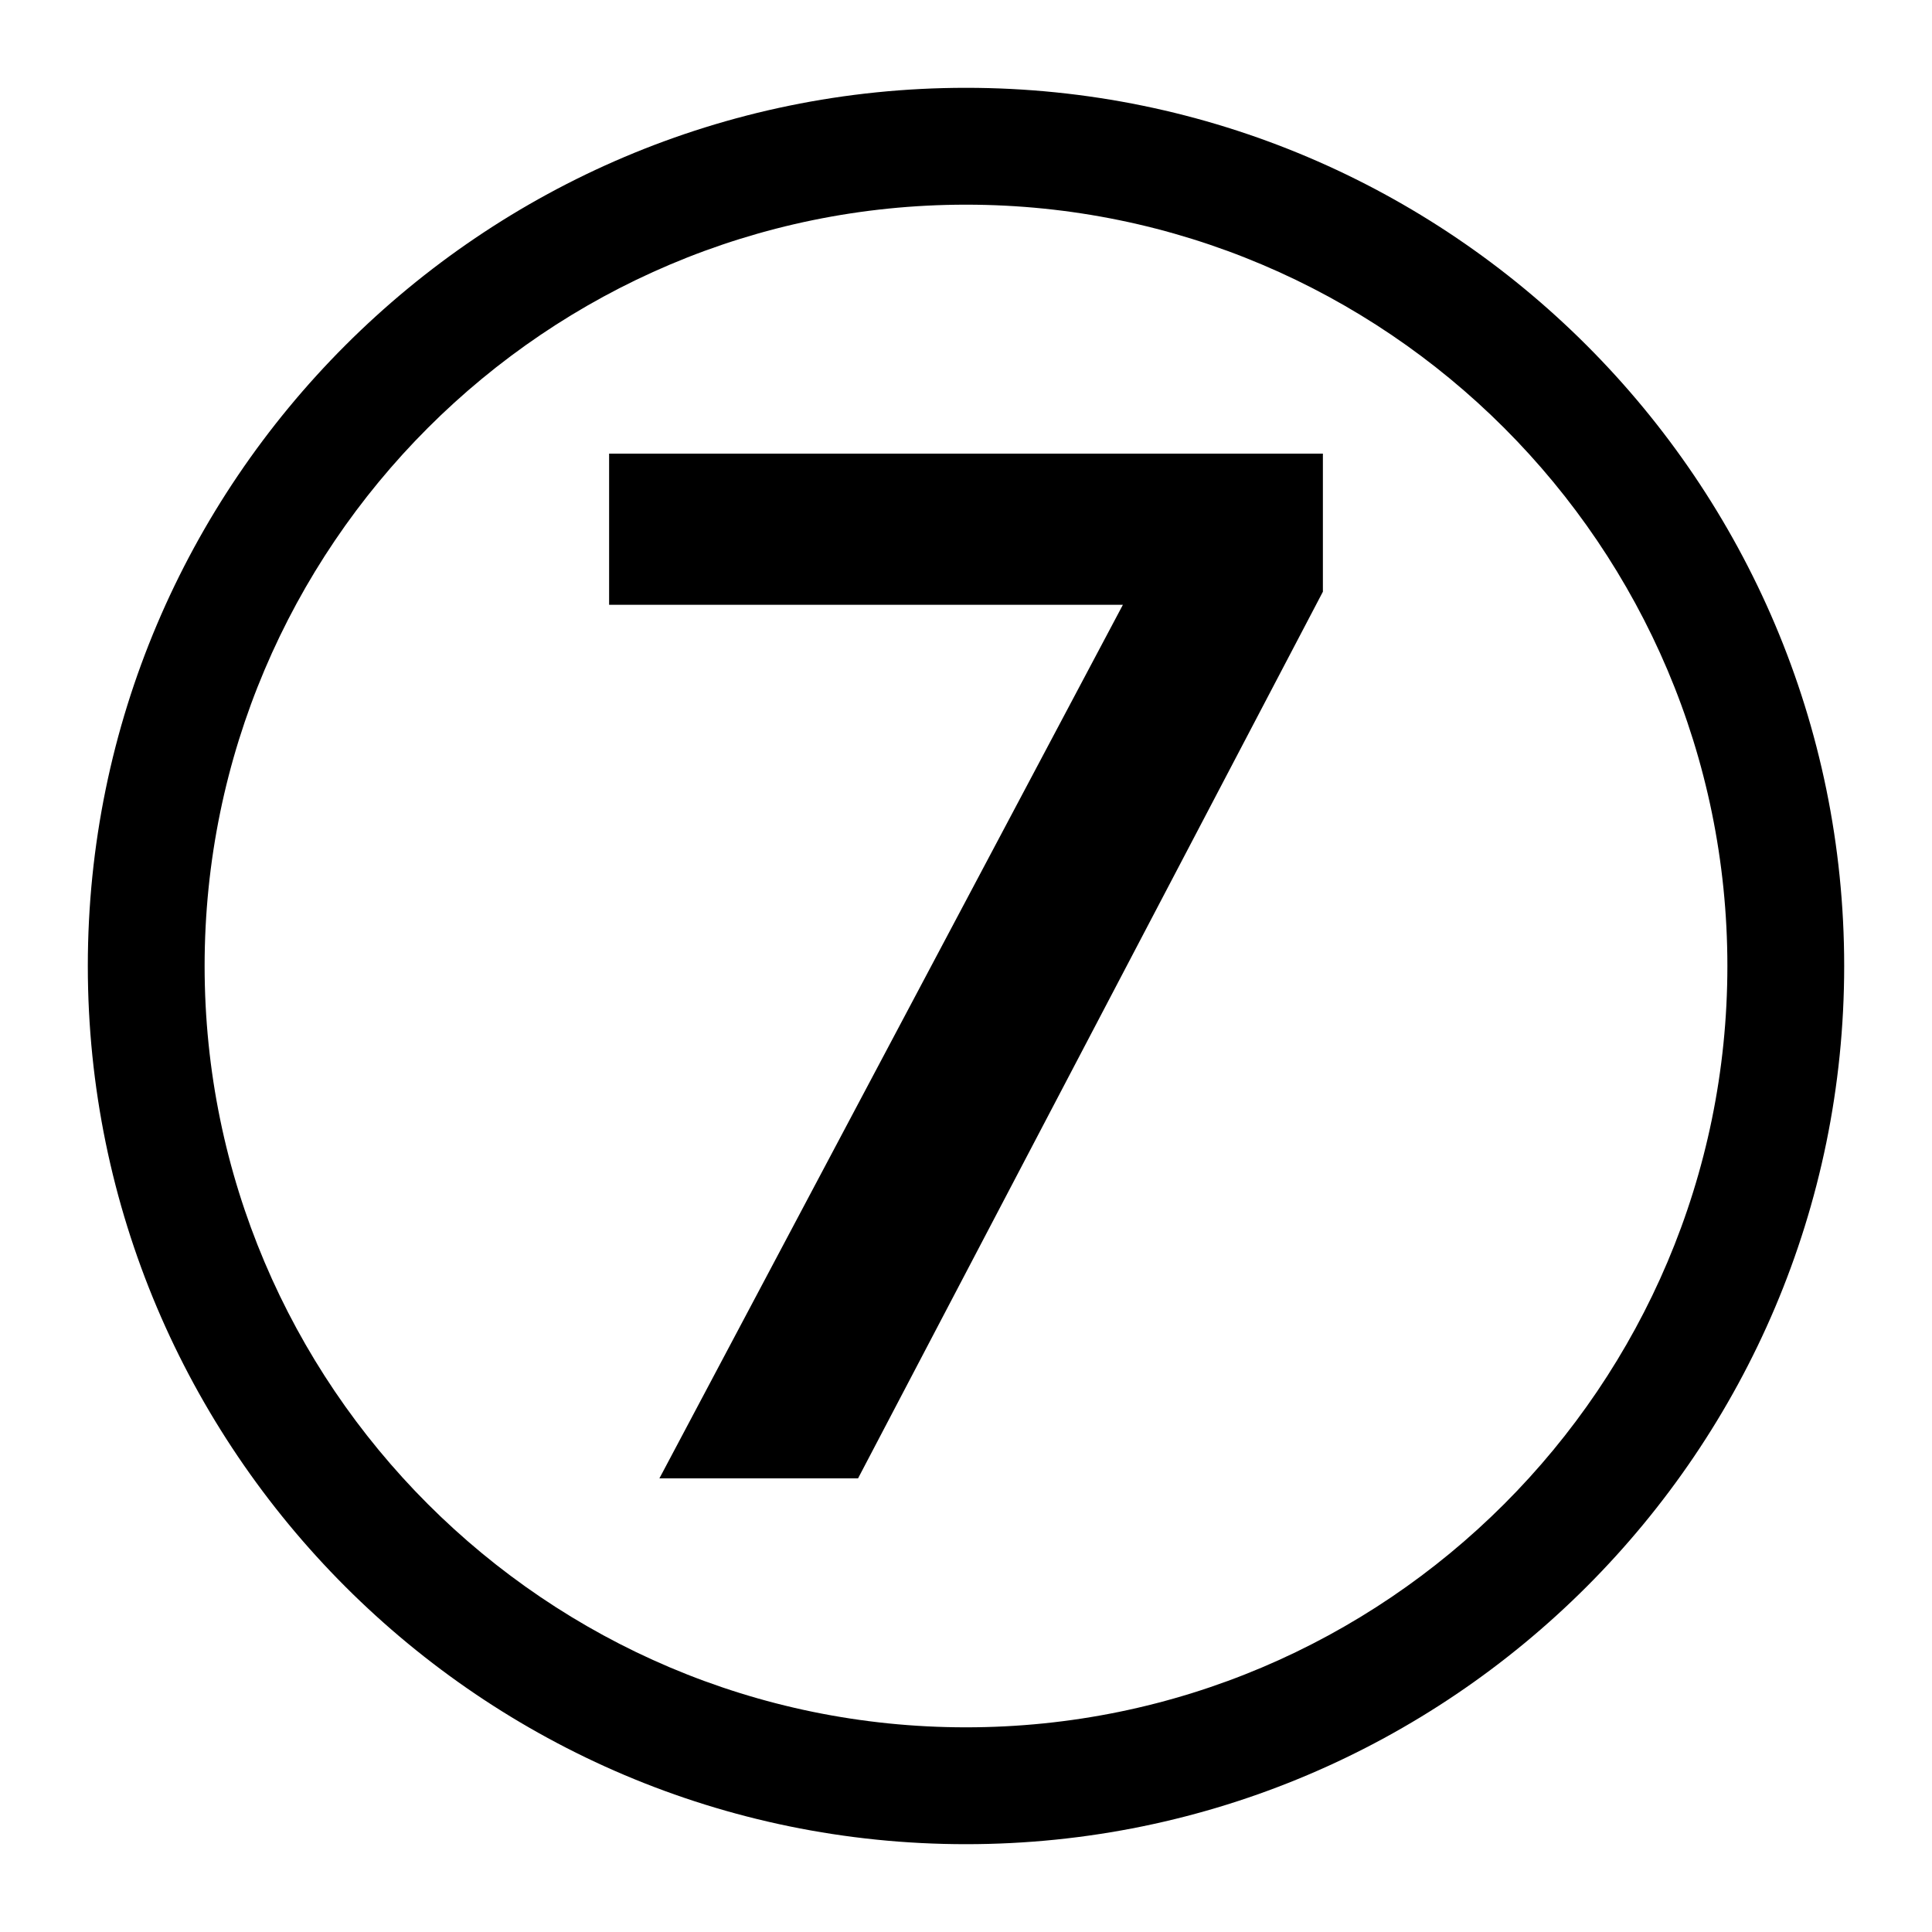
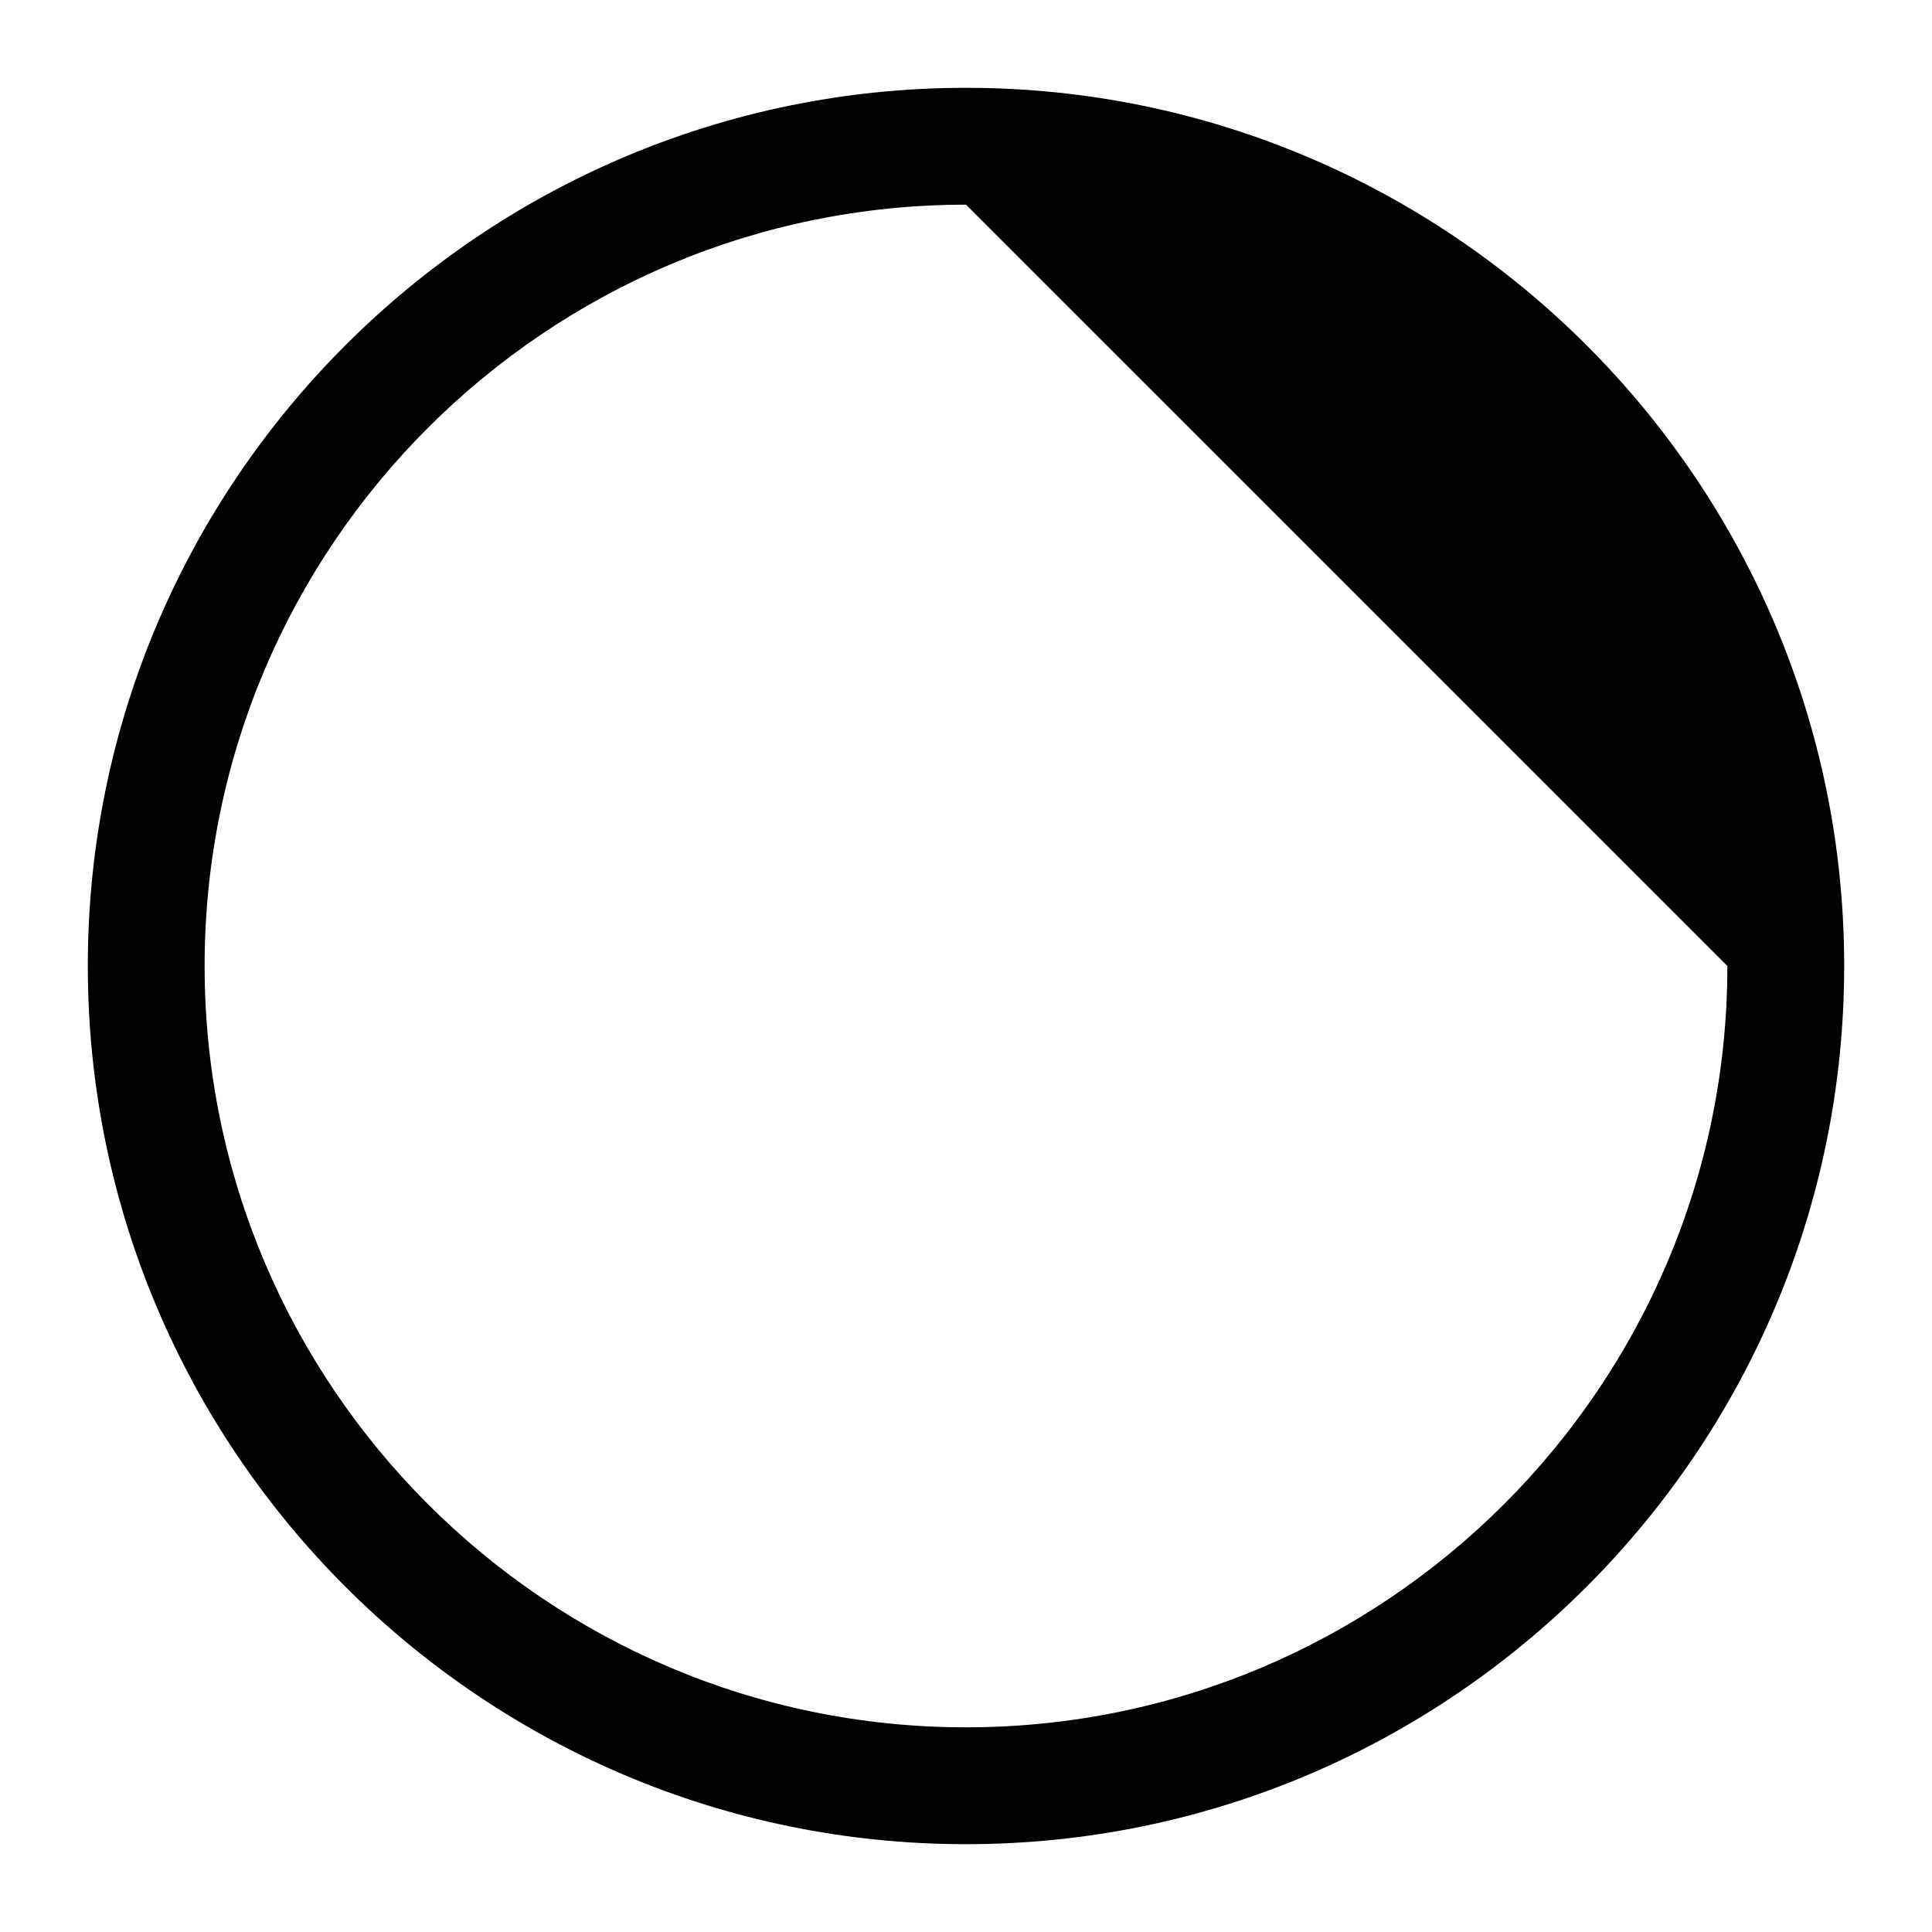
<svg xmlns="http://www.w3.org/2000/svg" version="1.1" id="Calque_1" x="0px" y="0px" width="33px" height="33px" viewBox="0 0 33 33" enable-background="new 0 0 33 33" xml:space="preserve">
  <g>
-     <path d="M16.5,31.5c-8.271,0-15-6.73-15-15s6.729-15,15-15s15,6.73,15,15S24.771,31.5,16.5,31.5z M16.5,3.496   C9.328,3.496,3.495,9.33,3.495,16.5S9.328,29.504,16.5,29.504S29.505,23.67,29.505,16.5S23.672,3.496,16.5,3.496z" />
+     <path d="M16.5,31.5c-8.271,0-15-6.73-15-15s6.729-15,15-15s15,6.73,15,15S24.771,31.5,16.5,31.5z M16.5,3.496   C9.328,3.496,3.495,9.33,3.495,16.5S9.328,29.504,16.5,29.504S29.505,23.67,29.505,16.5z" />
  </g>
  <g>
-     <path d="M10.403,7.748h12.193v2.359l-7.94,15.145h-3.393L19.18,10.33h-8.776V7.748z" />
-   </g>
+     </g>
</svg>